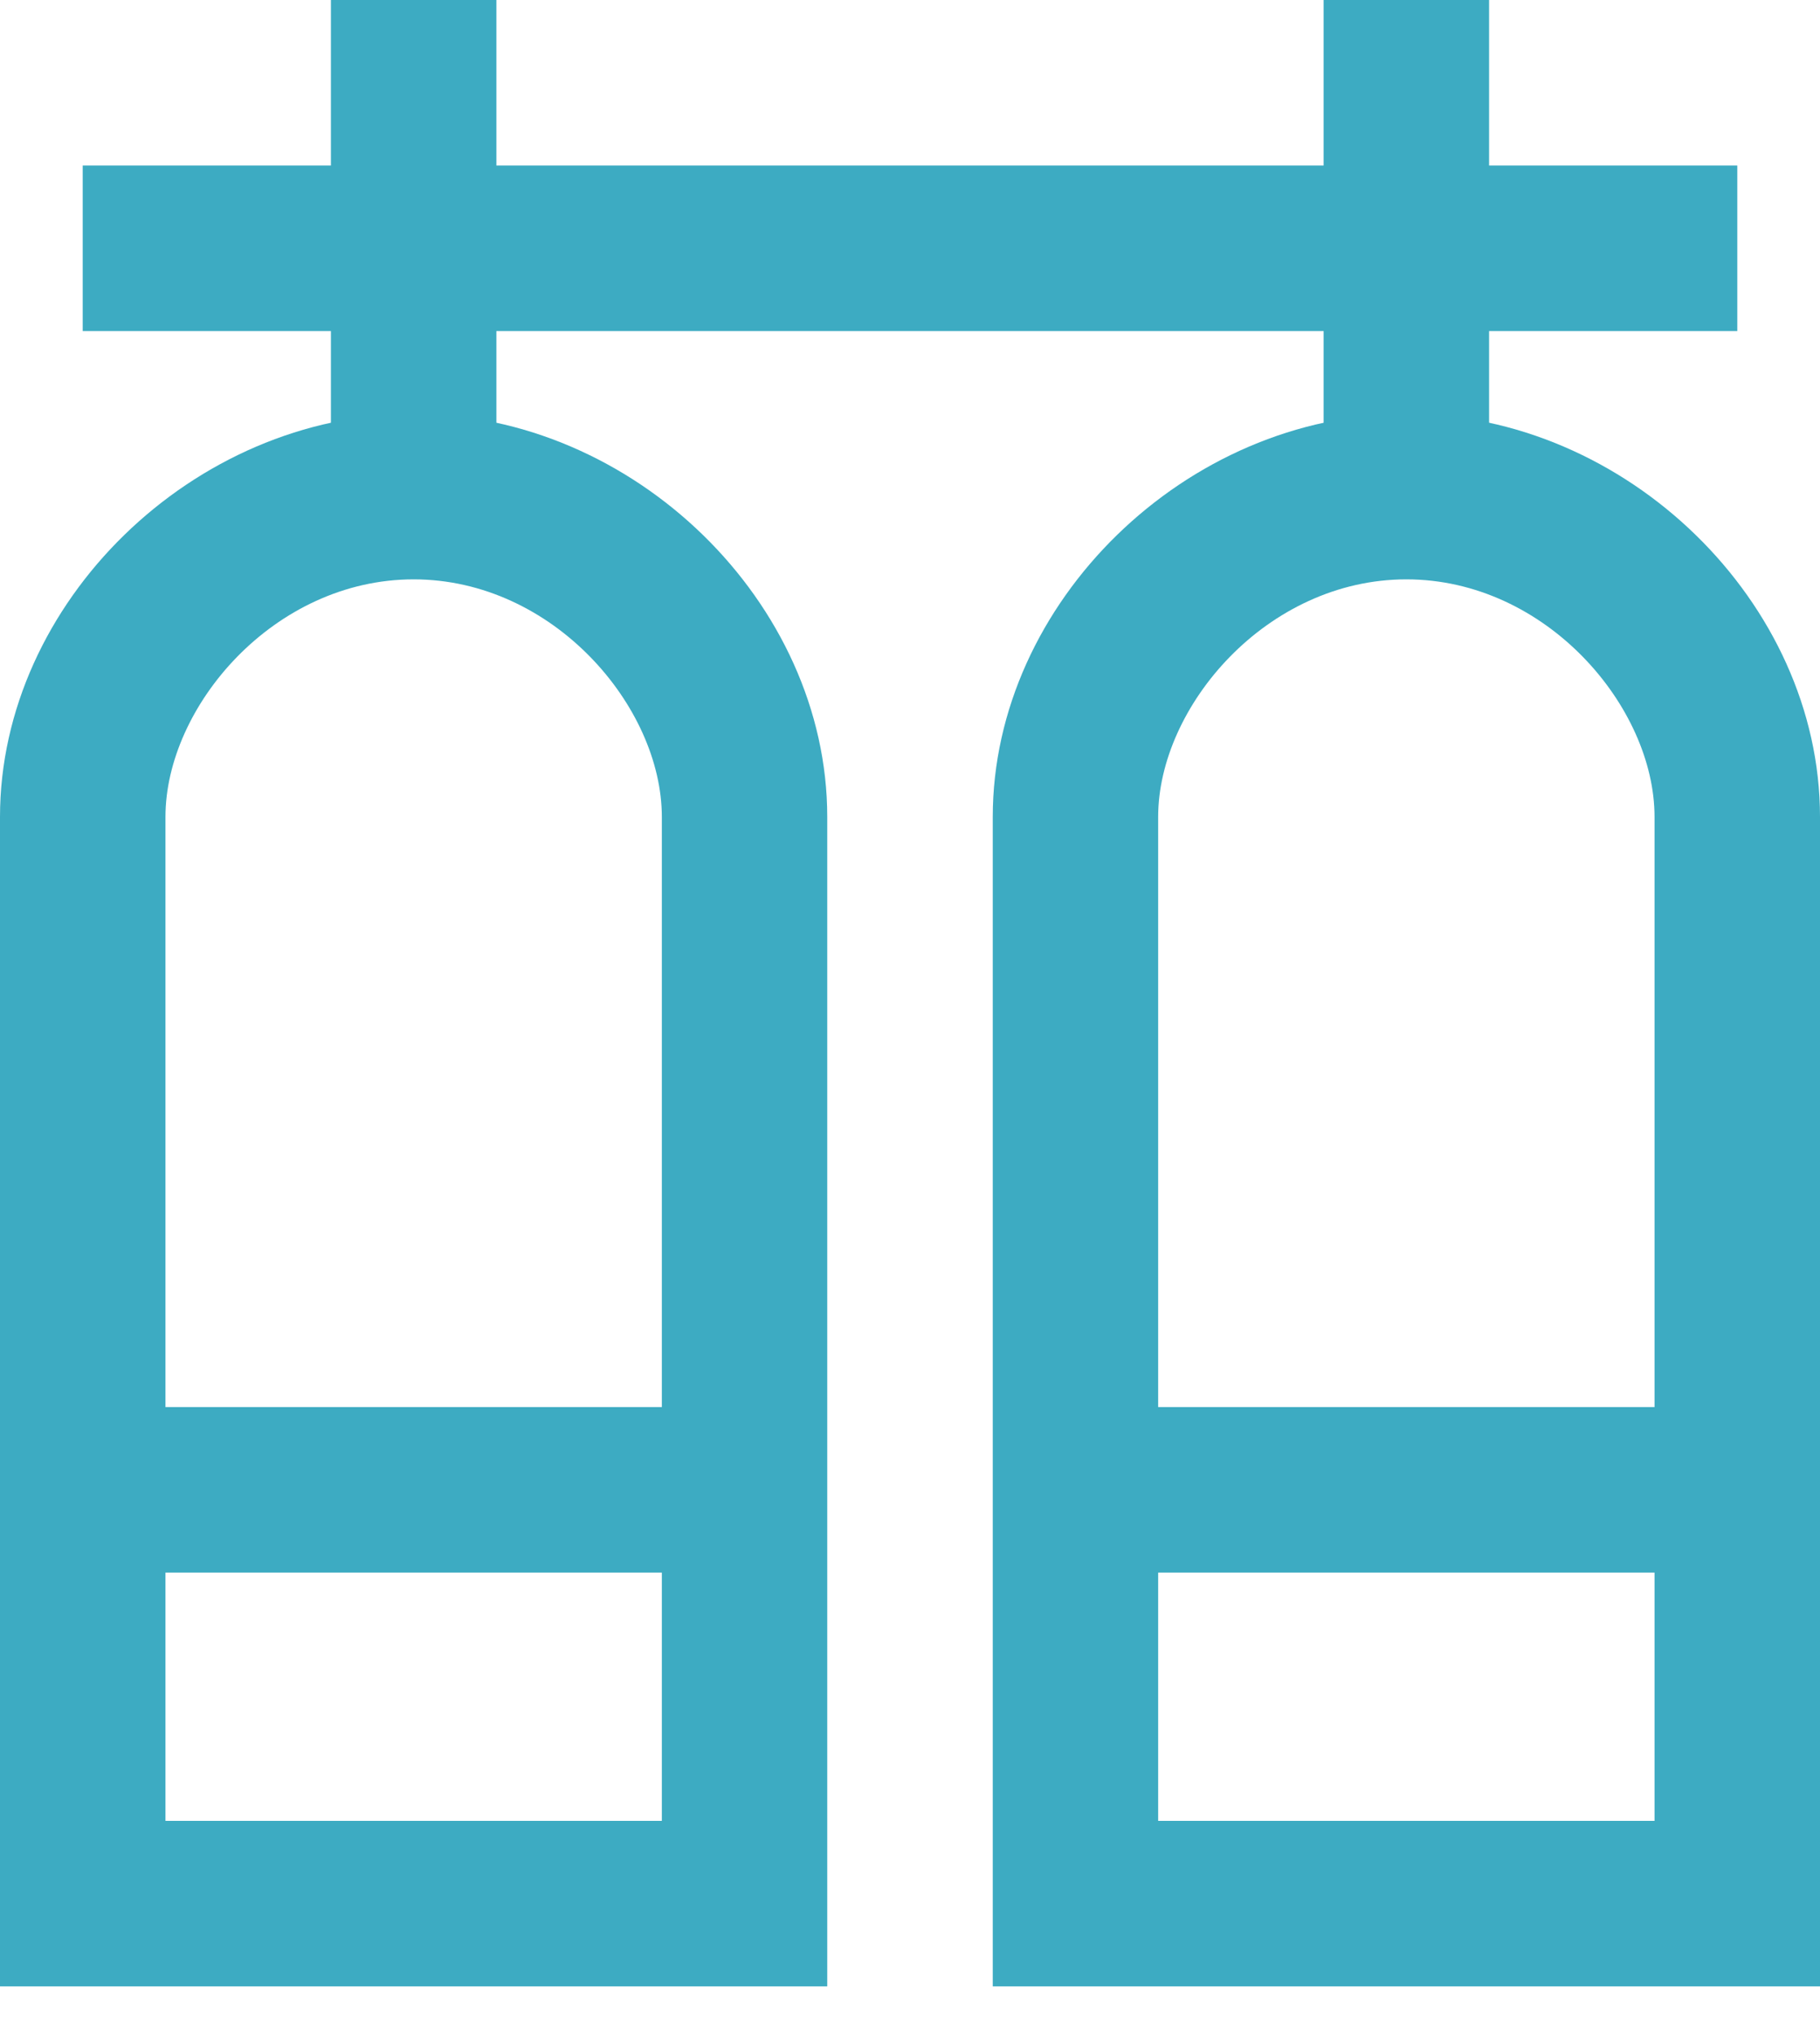
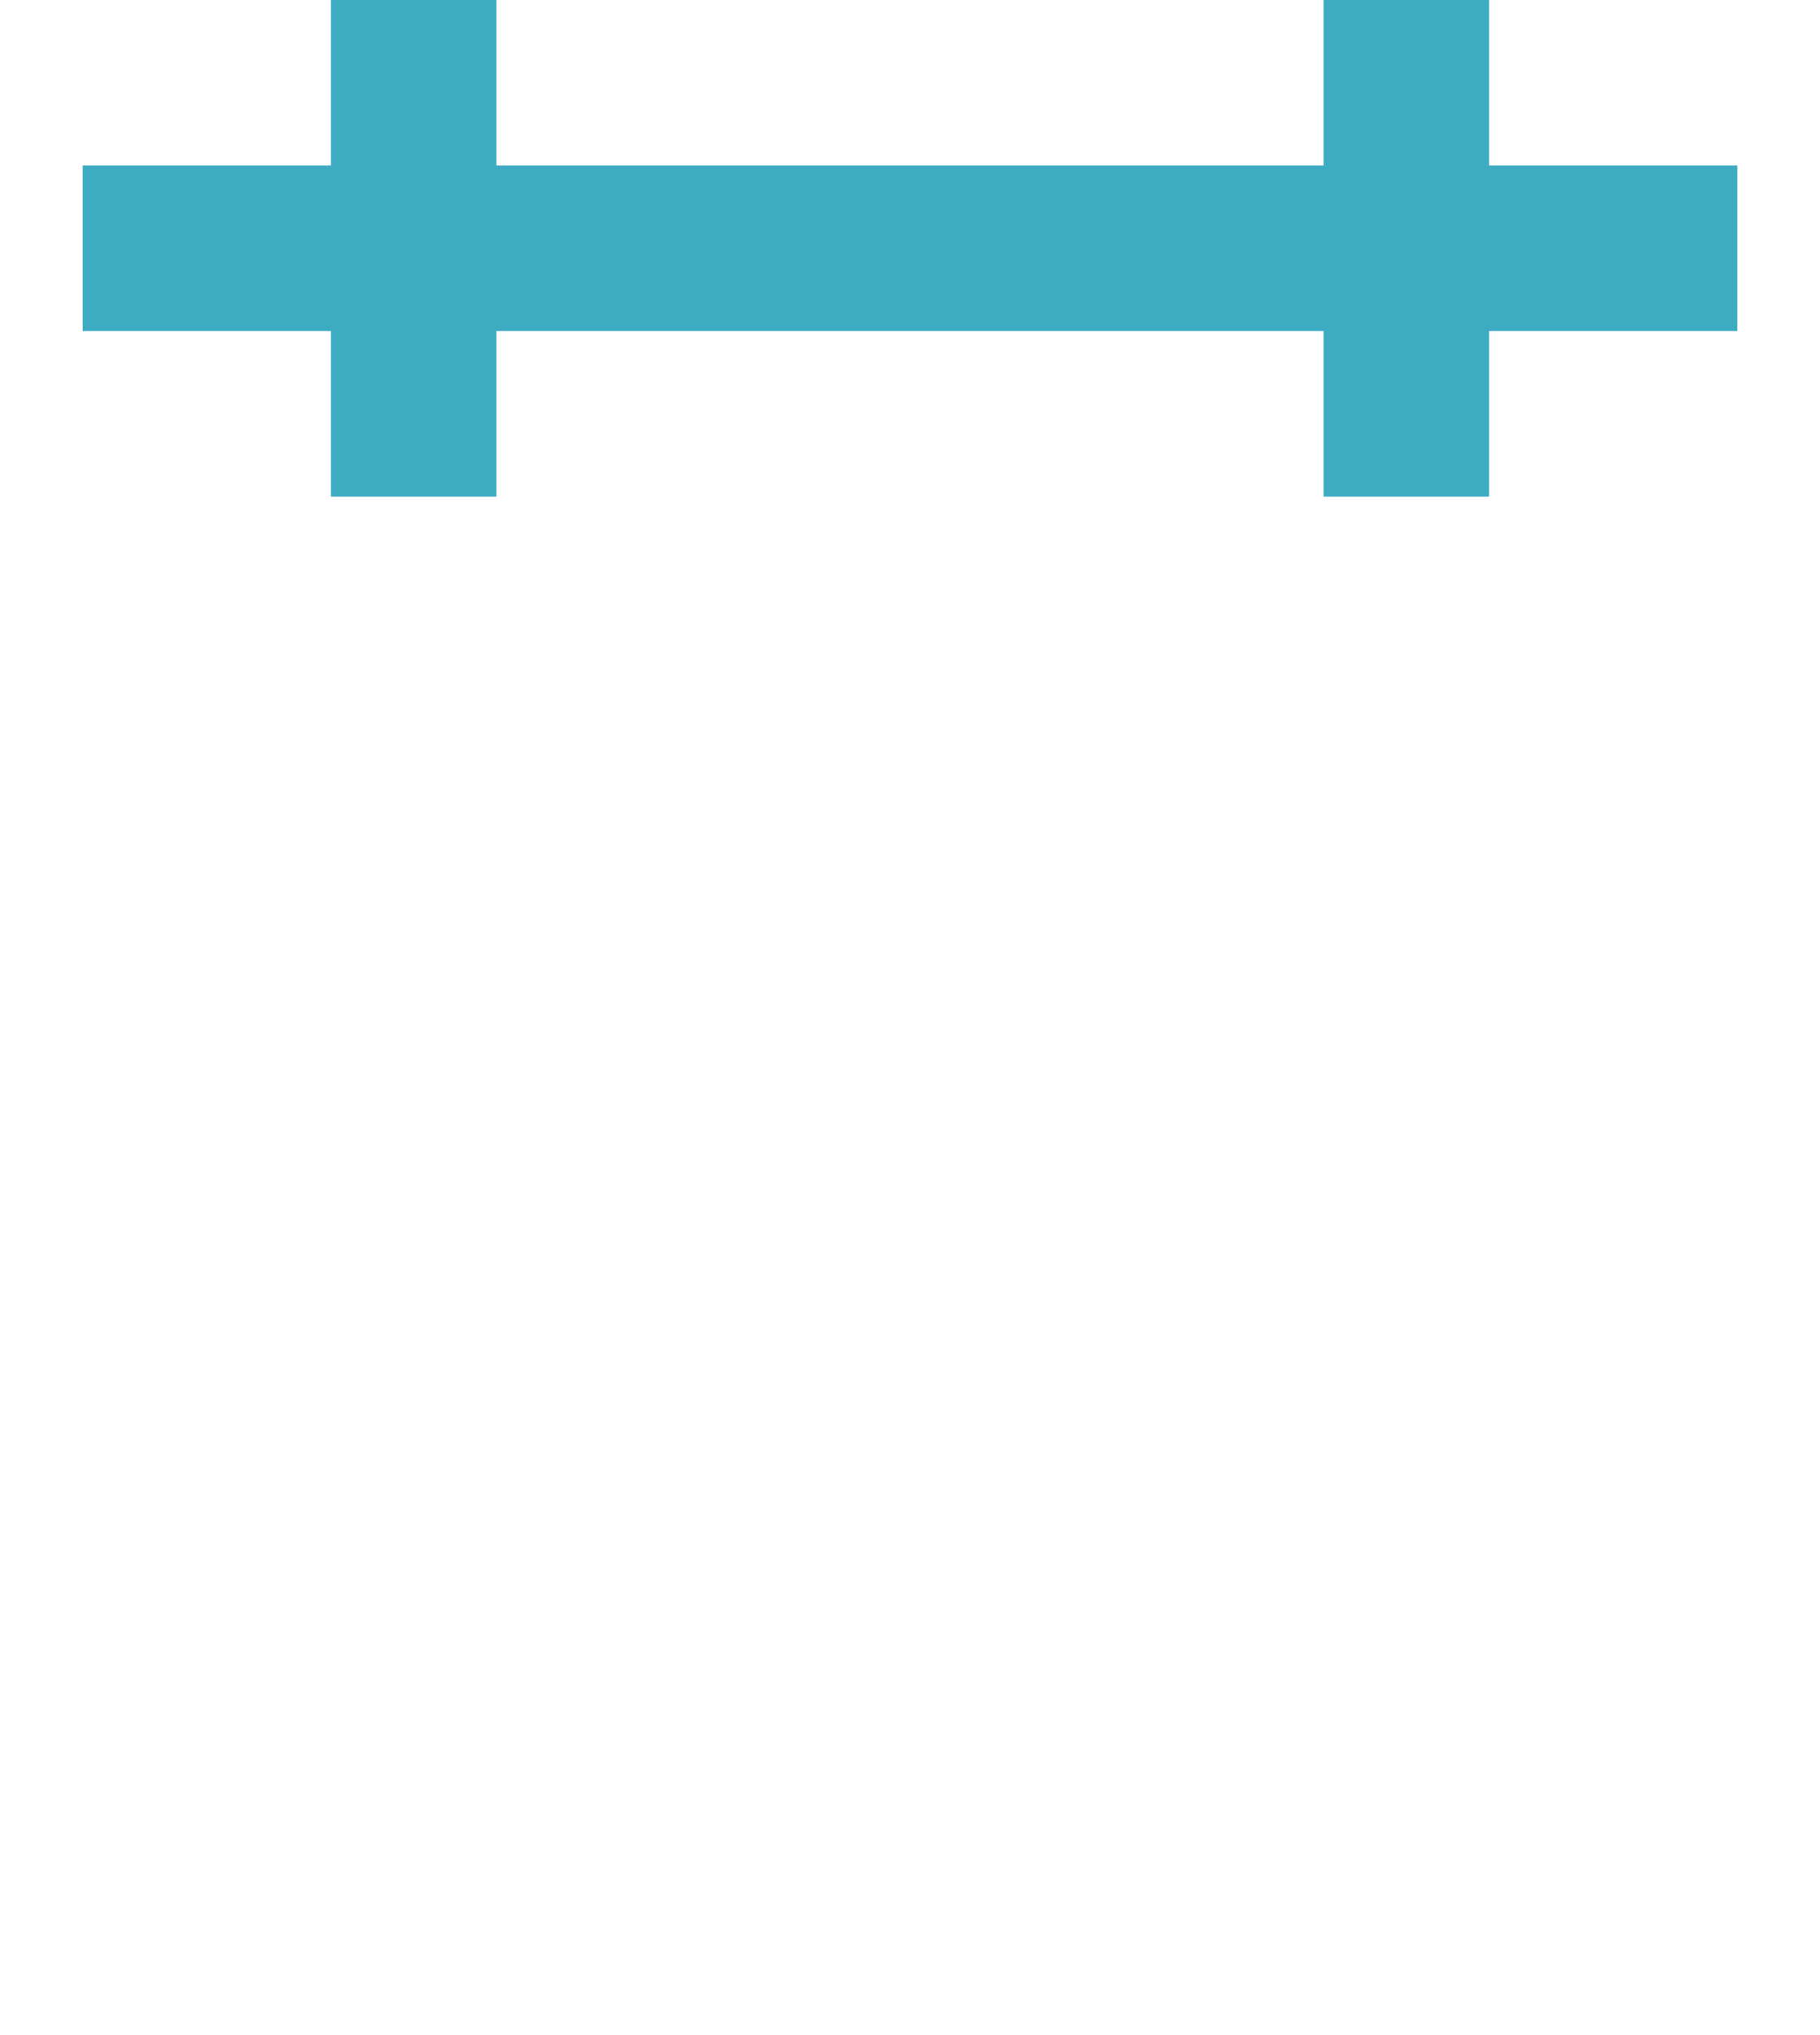
<svg xmlns="http://www.w3.org/2000/svg" width="34" height="38" viewBox="0 0 34 38" fill="none">
  <g id="Group 131">
    <path id="Vector" d="M32.455 3.091H27.818V0H24.727V3.091H9.273V0H6.182V3.091H1.545V6.182H6.182V9.273H9.273V6.182H24.727V9.273H27.818V6.182H32.455V3.091Z" fill="#3DABC2" />
-     <path id="Vector_2" d="M7.727 7.727C3.616 7.727 0 11.251 0 15.254V37.091H15.454V15.254C15.454 11.251 11.838 7.727 7.727 7.727ZM3.091 15.254C3.091 13.198 5.115 10.818 7.727 10.818C10.339 10.818 12.364 13.198 12.364 15.254V26.273H3.091V15.254ZM3.091 34V29.364H12.364V34H3.091ZM26.273 7.727C22.162 7.727 18.546 11.251 18.546 15.254V37.091H34V15.254C34 11.251 30.384 7.727 26.273 7.727ZM21.636 15.254C21.636 13.198 23.661 10.818 26.273 10.818C28.884 10.818 30.909 13.198 30.909 15.254V26.273H21.636V15.254ZM21.636 34V29.364H30.909V34H21.636Z" fill="#3DABC2" />
  </g>
</svg>